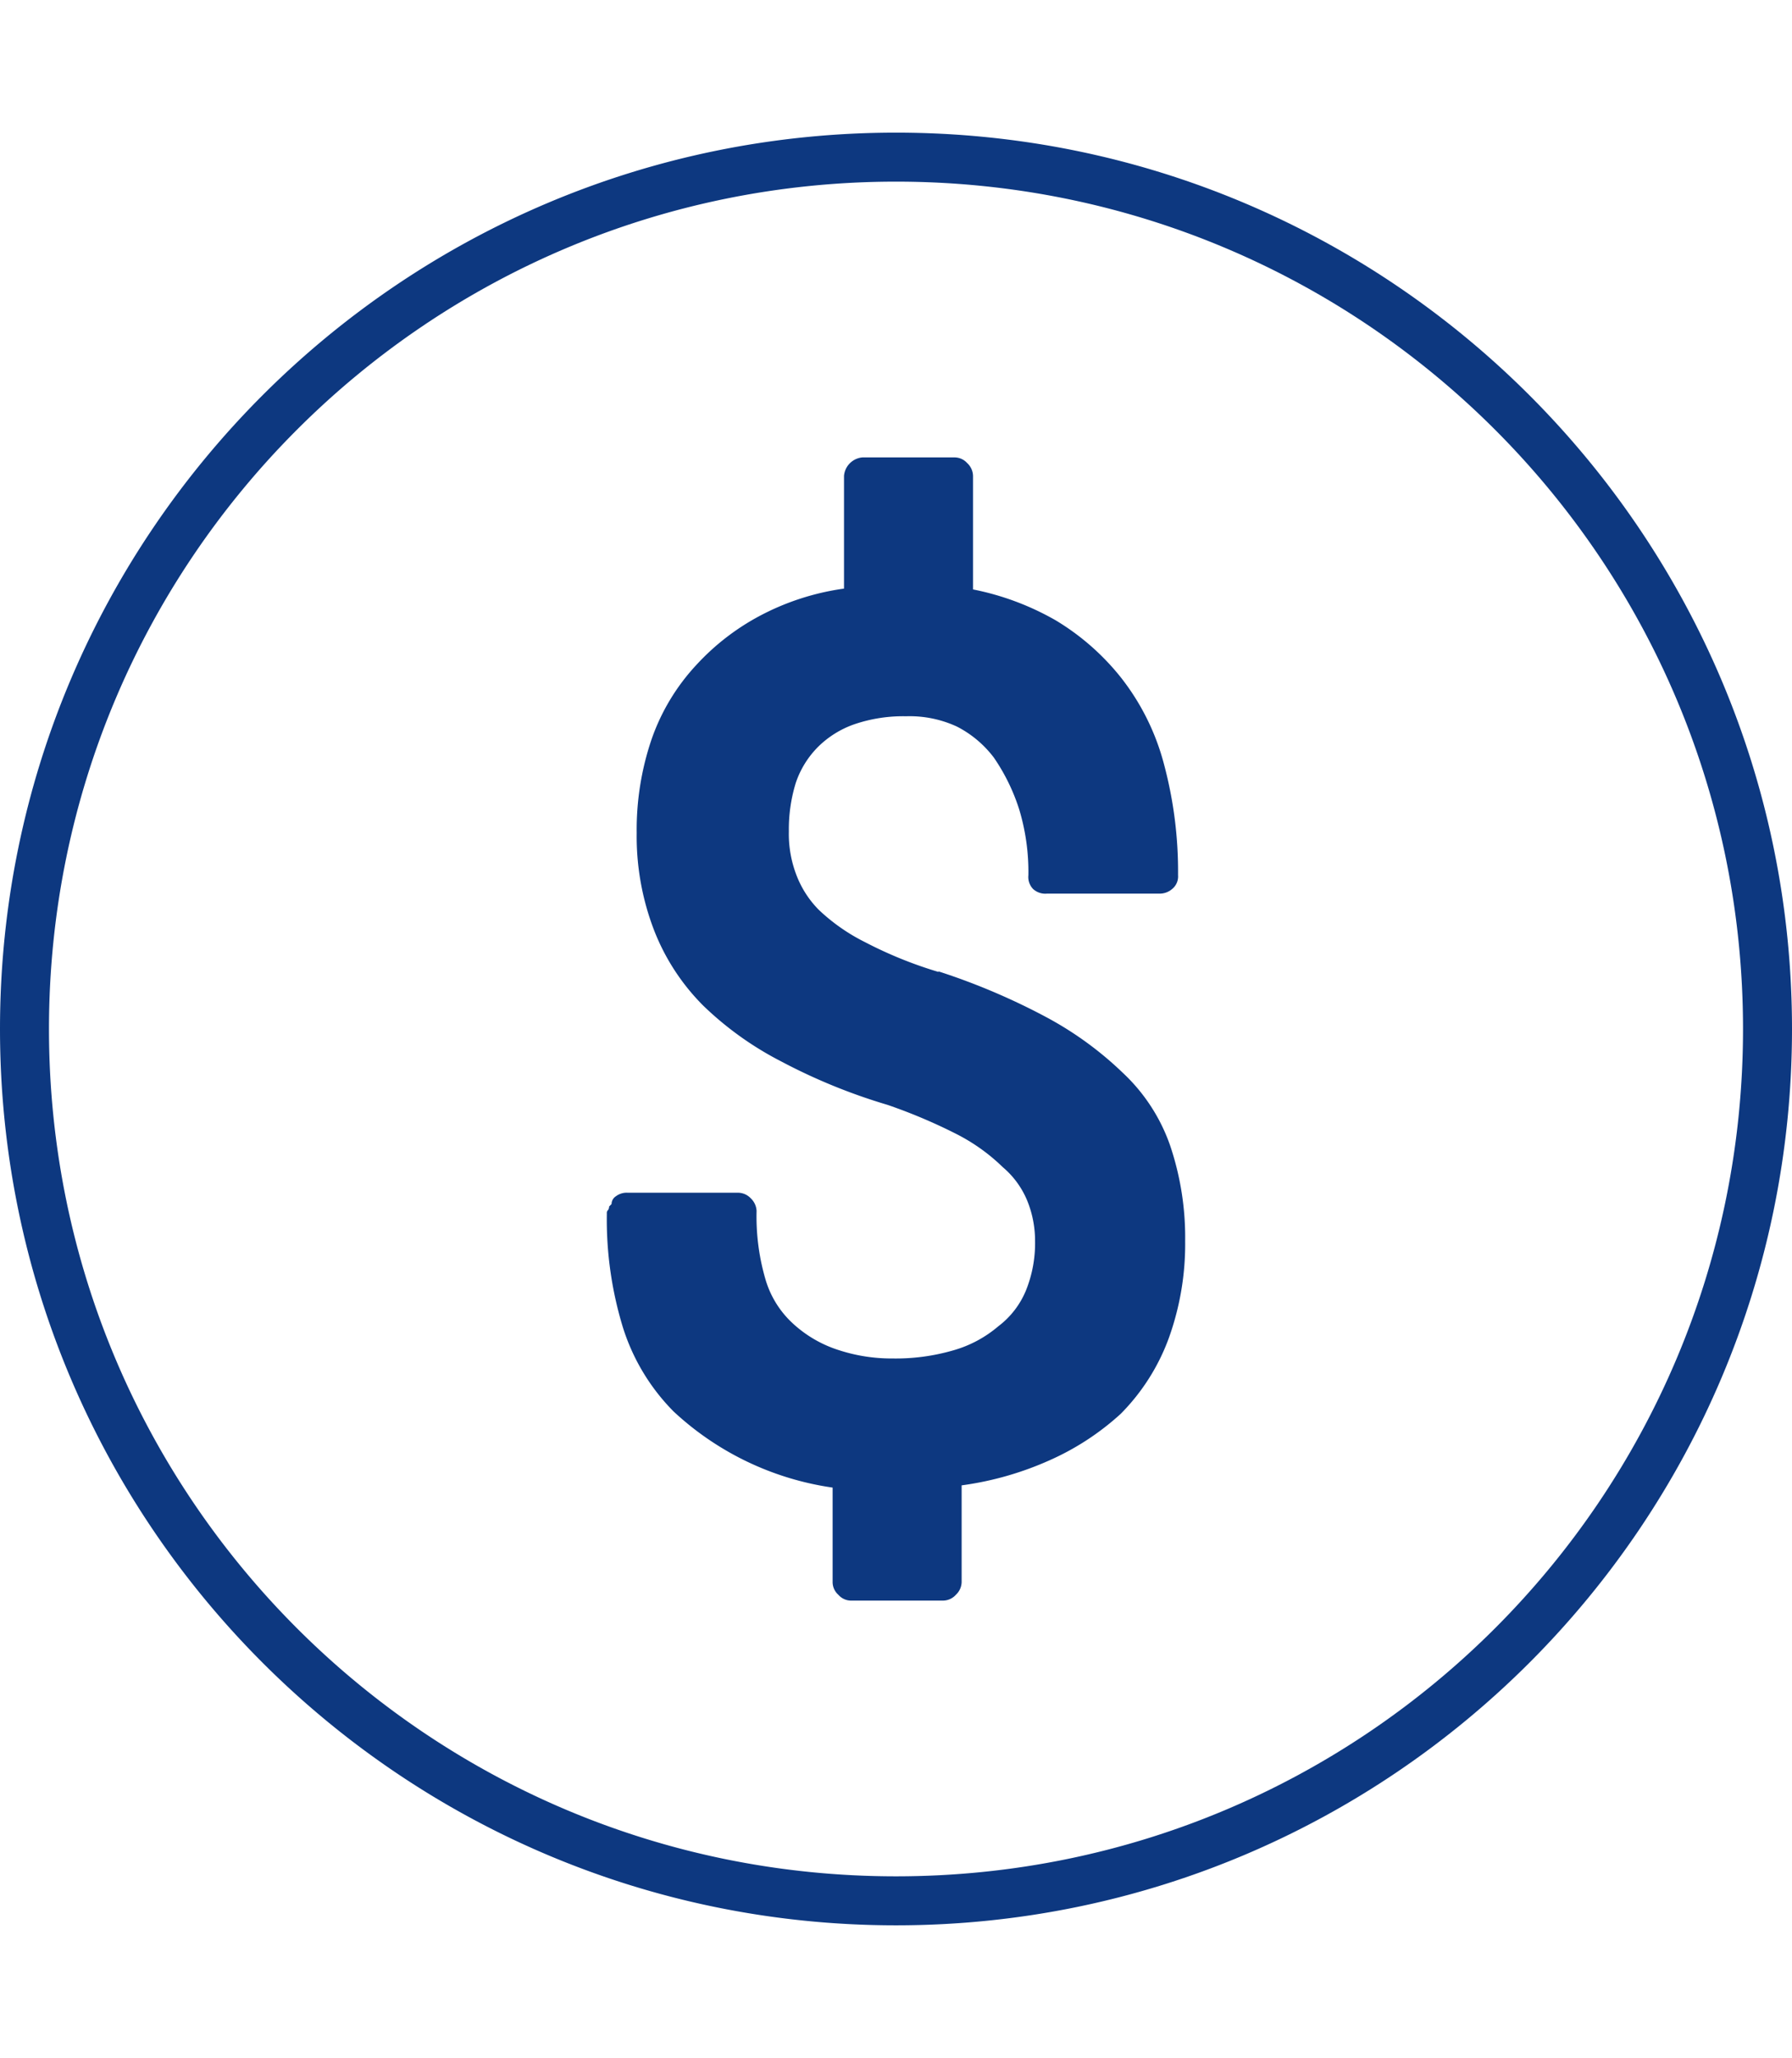
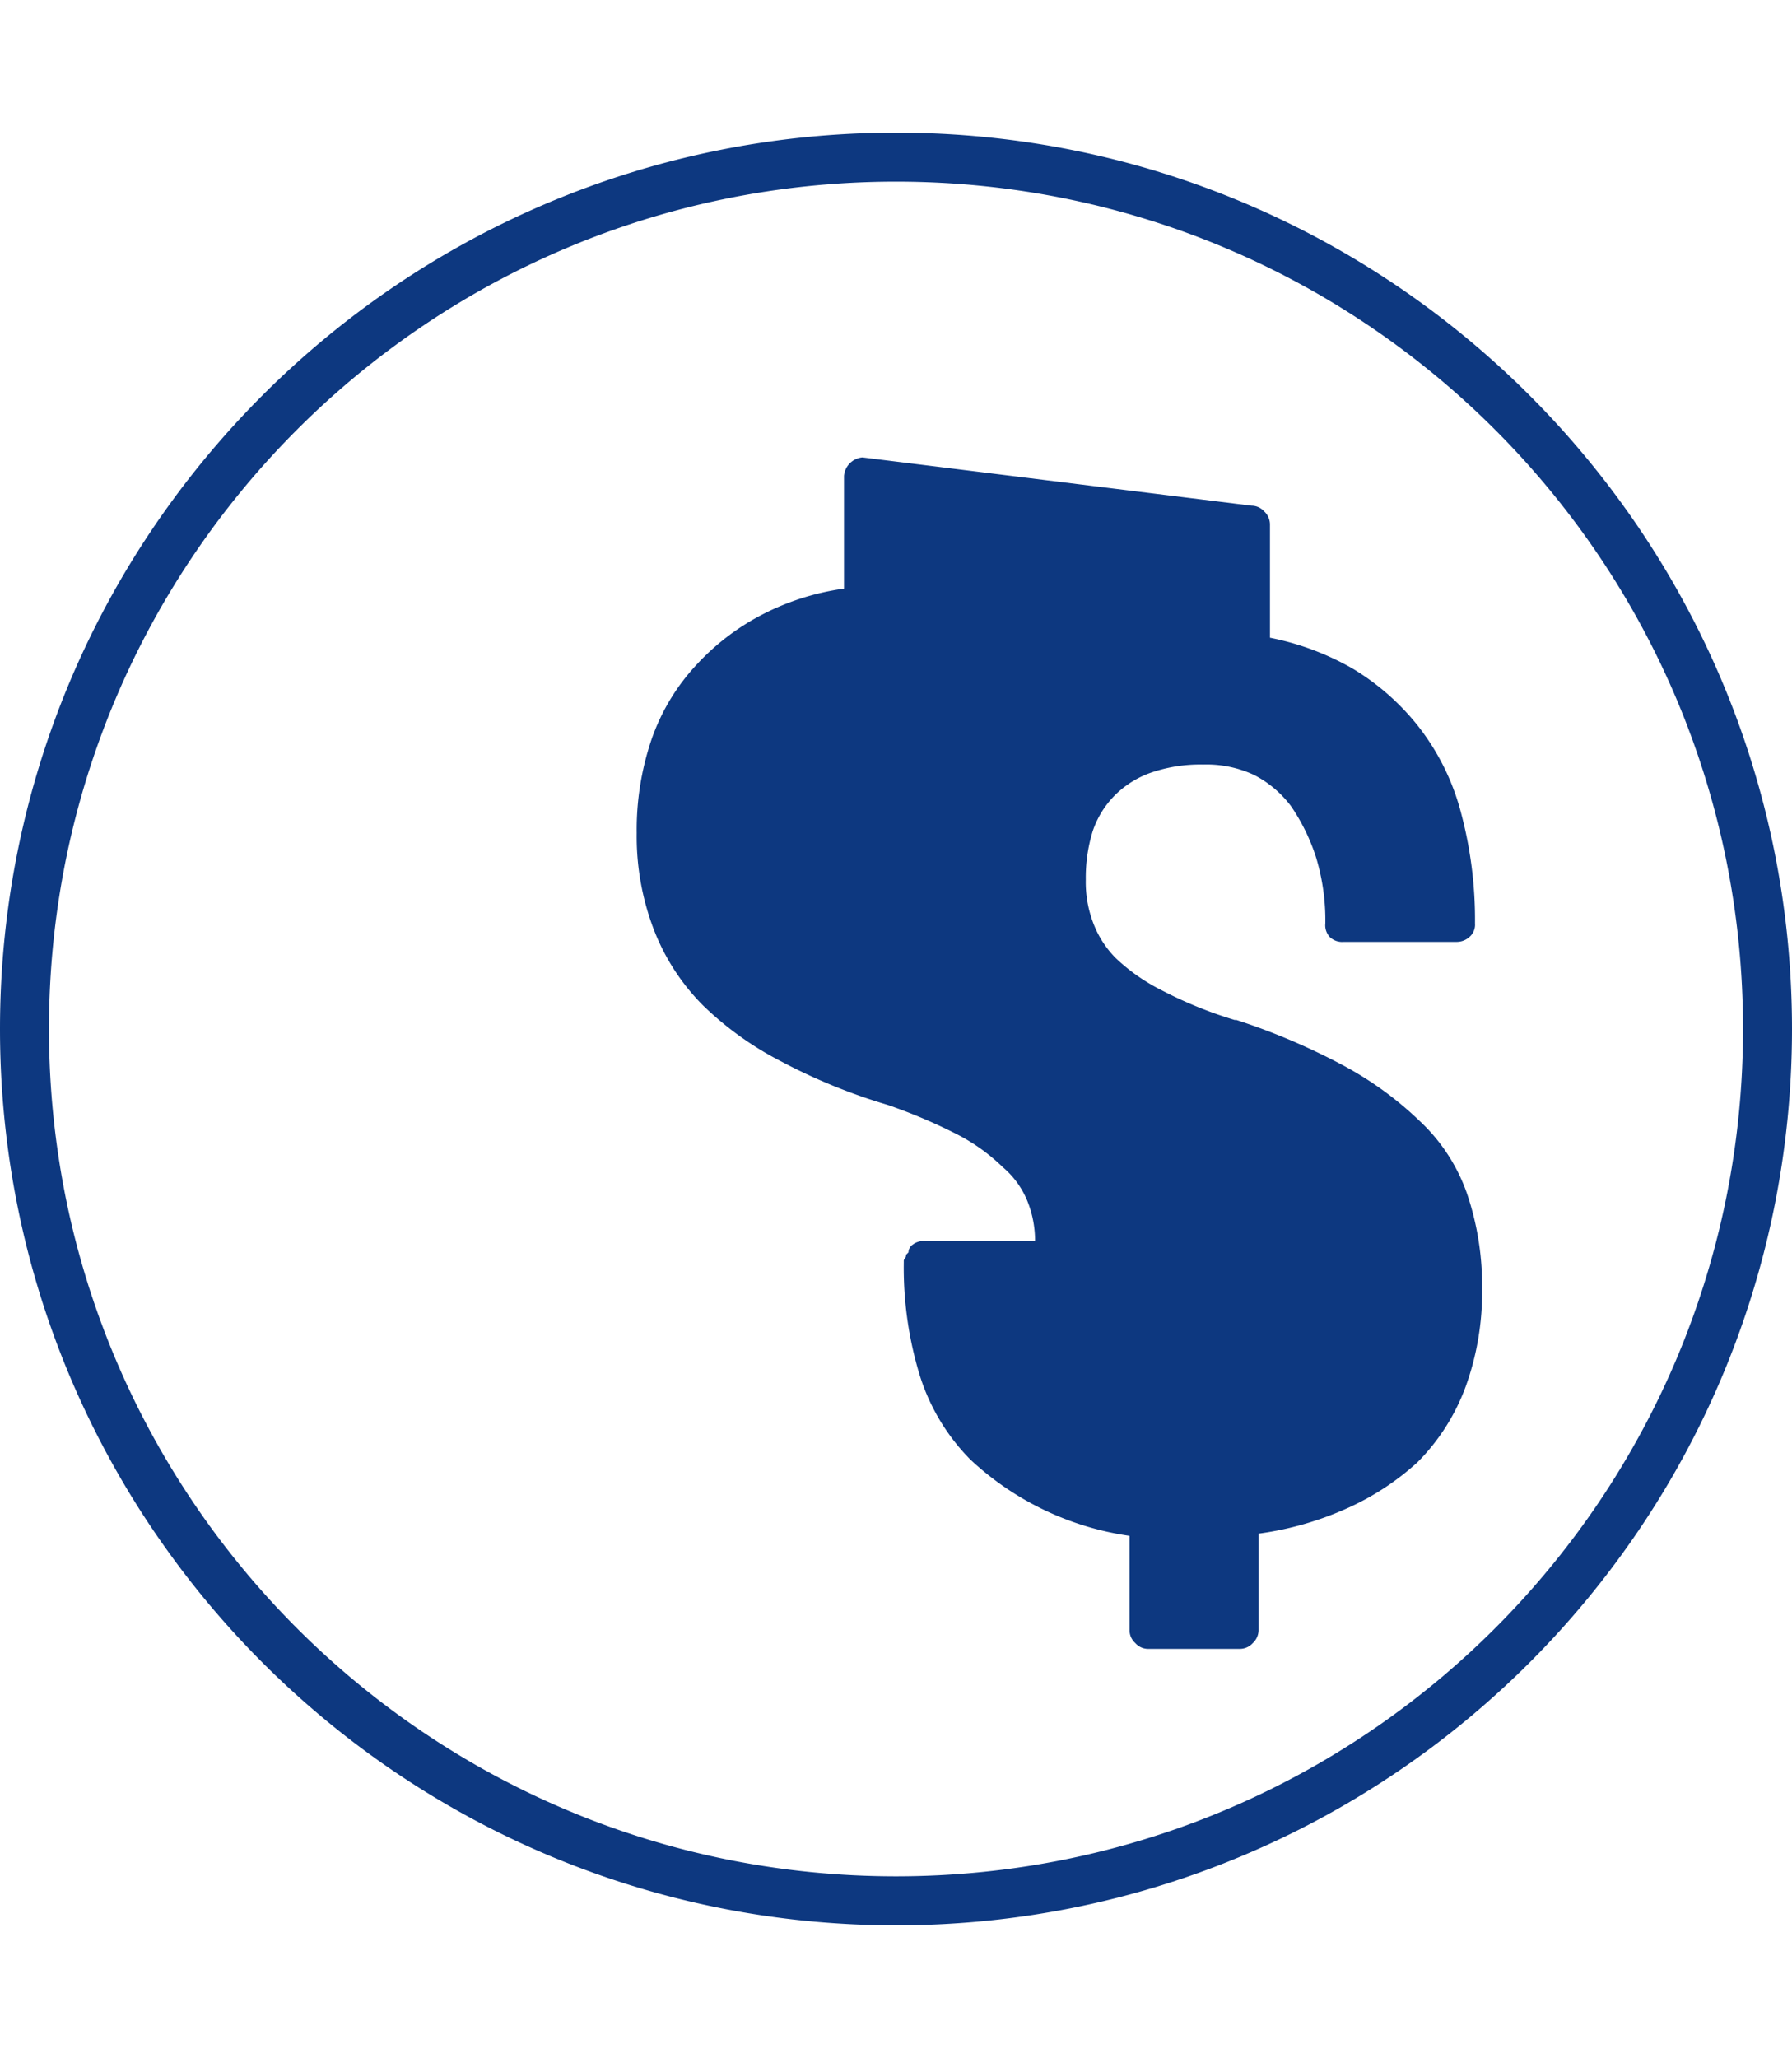
<svg xmlns="http://www.w3.org/2000/svg" height="84" width="73.172">
-   <path d="M36.586 5.414C16.392 5.414 0 21.806 0 42s16.392 36.586 36.586 36.586S73.172 62.194 73.172 42 56.78 5.414 36.586 5.414zm0 2c19.113 0 34.586 15.473 34.586 34.586S55.699 76.586 36.586 76.586 2 61.113 2 42 17.473 7.414 36.586 7.414zm-1.37 11.256a.827.827 0 00-.753.752v4.603a10.36 10.36 0 00-3.389 1.086 9.696 9.696 0 00-2.633 2.022 8.583 8.583 0 00-1.84 3.056 11.464 11.464 0 00-.603 3.813c-.018 1.348.22 2.687.703 3.95a8.918 8.918 0 002.022 3.103c.933.9 1.993 1.66 3.146 2.254a23.562 23.562 0 004.373 1.789c.954.328 1.884.72 2.783 1.175a7.718 7.718 0 011.922 1.368c.435.367.775.833.994 1.359.215.524.324 1.086.323 1.654a5.145 5.145 0 01-.373 2.022 3.507 3.507 0 01-1.125 1.457 4.884 4.884 0 01-1.84.984 8.417 8.417 0 01-2.485.332 6.928 6.928 0 01-2.162-.332 4.983 4.983 0 01-1.879-1.074 3.944 3.944 0 01-1.134-1.79 9.117 9.117 0 01-.373-2.823.754.754 0 00-.233-.514.719.719 0 00-.521-.232h-4.514a.723.723 0 00-.473.142.383.383 0 00-.181.32l-.1.102c.002.05-.013.1-.04.14a.16.16 0 00-.052.141 15.039 15.039 0 00.657 4.655 8.483 8.483 0 002.07 3.43 12.032 12.032 0 006.492 3.105v3.86a.691.691 0 00.232.513c.132.152.322.24.522.24h3.76c.2-.004.388-.09.521-.24a.727.727 0 00.233-.514v-3.95c1.25-.168 2.469-.518 3.619-1.036a10.79 10.79 0 002.873-1.88 8.56 8.56 0 001.972-3.107c.453-1.266.679-2.603.663-3.949a11.725 11.725 0 00-.614-3.9 7.376 7.376 0 00-1.93-2.965 14.097 14.097 0 00-3.105-2.262 26.864 26.864 0 00-4.424-1.88l.002.023a17.022 17.022 0 01-3.006-1.219 7.769 7.769 0 01-1.88-1.314 4.062 4.062 0 01-.895-1.368 4.676 4.676 0 01-.33-1.837 6.433 6.433 0 01.281-1.973c.19-.57.514-1.087.944-1.508a3.96 3.96 0 011.459-.894 6.183 6.183 0 012.11-.323 4.592 4.592 0 012.071.422 4.415 4.415 0 011.508 1.268 8.028 8.028 0 011.035 2.12c.261.869.387 1.77.373 2.677a.706.706 0 00.19.562.735.735 0 00.562.19h4.606c.19 0 .37-.065.513-.19a.656.656 0 00.24-.562 16.933 16.933 0 00-.57-4.514 9.7 9.7 0 00-1.781-3.578 9.943 9.943 0 00-2.635-2.305 11.112 11.112 0 00-3.386-1.267v-4.637a.733.733 0 00-.24-.522.696.696 0 00-.514-.23z" fill="#0d3880" />
+   <path d="M36.586 5.414C16.392 5.414 0 21.806 0 42s16.392 36.586 36.586 36.586S73.172 62.194 73.172 42 56.78 5.414 36.586 5.414zm0 2c19.113 0 34.586 15.473 34.586 34.586S55.699 76.586 36.586 76.586 2 61.113 2 42 17.473 7.414 36.586 7.414zm-1.37 11.256a.827.827 0 00-.753.752v4.603a10.36 10.36 0 00-3.389 1.086 9.696 9.696 0 00-2.633 2.022 8.583 8.583 0 00-1.84 3.056 11.464 11.464 0 00-.603 3.813c-.018 1.348.22 2.687.703 3.95a8.918 8.918 0 002.022 3.103c.933.9 1.993 1.66 3.146 2.254a23.562 23.562 0 004.373 1.789c.954.328 1.884.72 2.783 1.175a7.718 7.718 0 011.922 1.368c.435.367.775.833.994 1.359.215.524.324 1.086.323 1.654h-4.514a.723.723 0 00-.473.142.383.383 0 00-.181.32l-.1.102c.002.05-.013.1-.04.14a.16.16 0 00-.052.141 15.039 15.039 0 00.657 4.655 8.483 8.483 0 002.07 3.43 12.032 12.032 0 006.492 3.105v3.86a.691.691 0 00.232.513c.132.152.322.24.522.24h3.76c.2-.004.388-.09.521-.24a.727.727 0 00.233-.514v-3.95c1.25-.168 2.469-.518 3.619-1.036a10.79 10.79 0 002.873-1.88 8.56 8.56 0 001.972-3.107c.453-1.266.679-2.603.663-3.949a11.725 11.725 0 00-.614-3.9 7.376 7.376 0 00-1.93-2.965 14.097 14.097 0 00-3.105-2.262 26.864 26.864 0 00-4.424-1.88l.002.023a17.022 17.022 0 01-3.006-1.219 7.769 7.769 0 01-1.88-1.314 4.062 4.062 0 01-.895-1.368 4.676 4.676 0 01-.33-1.837 6.433 6.433 0 01.281-1.973c.19-.57.514-1.087.944-1.508a3.96 3.96 0 011.459-.894 6.183 6.183 0 012.11-.323 4.592 4.592 0 012.071.422 4.415 4.415 0 011.508 1.268 8.028 8.028 0 011.035 2.12c.261.869.387 1.77.373 2.677a.706.706 0 00.19.562.735.735 0 00.562.19h4.606c.19 0 .37-.065.513-.19a.656.656 0 00.24-.562 16.933 16.933 0 00-.57-4.514 9.7 9.7 0 00-1.781-3.578 9.943 9.943 0 00-2.635-2.305 11.112 11.112 0 00-3.386-1.267v-4.637a.733.733 0 00-.24-.522.696.696 0 00-.514-.23z" fill="#0d3880" />
</svg>